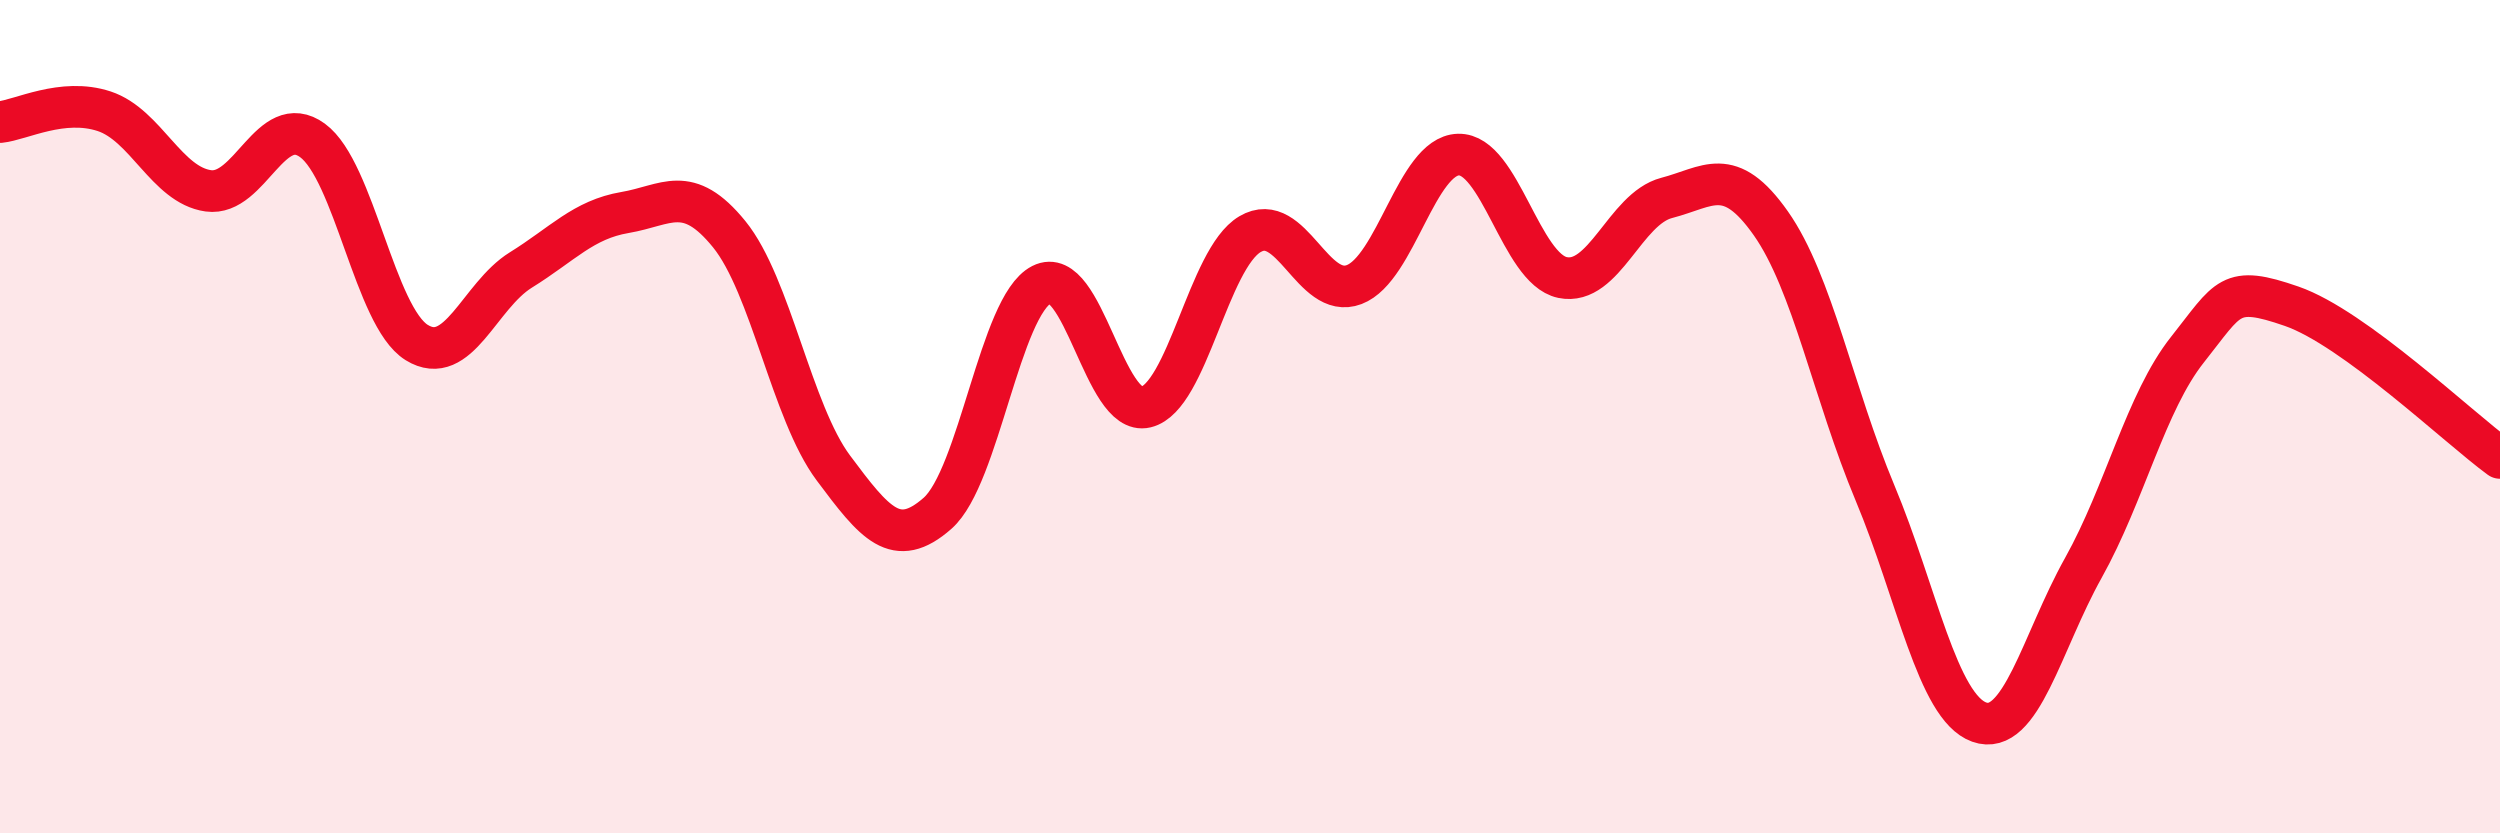
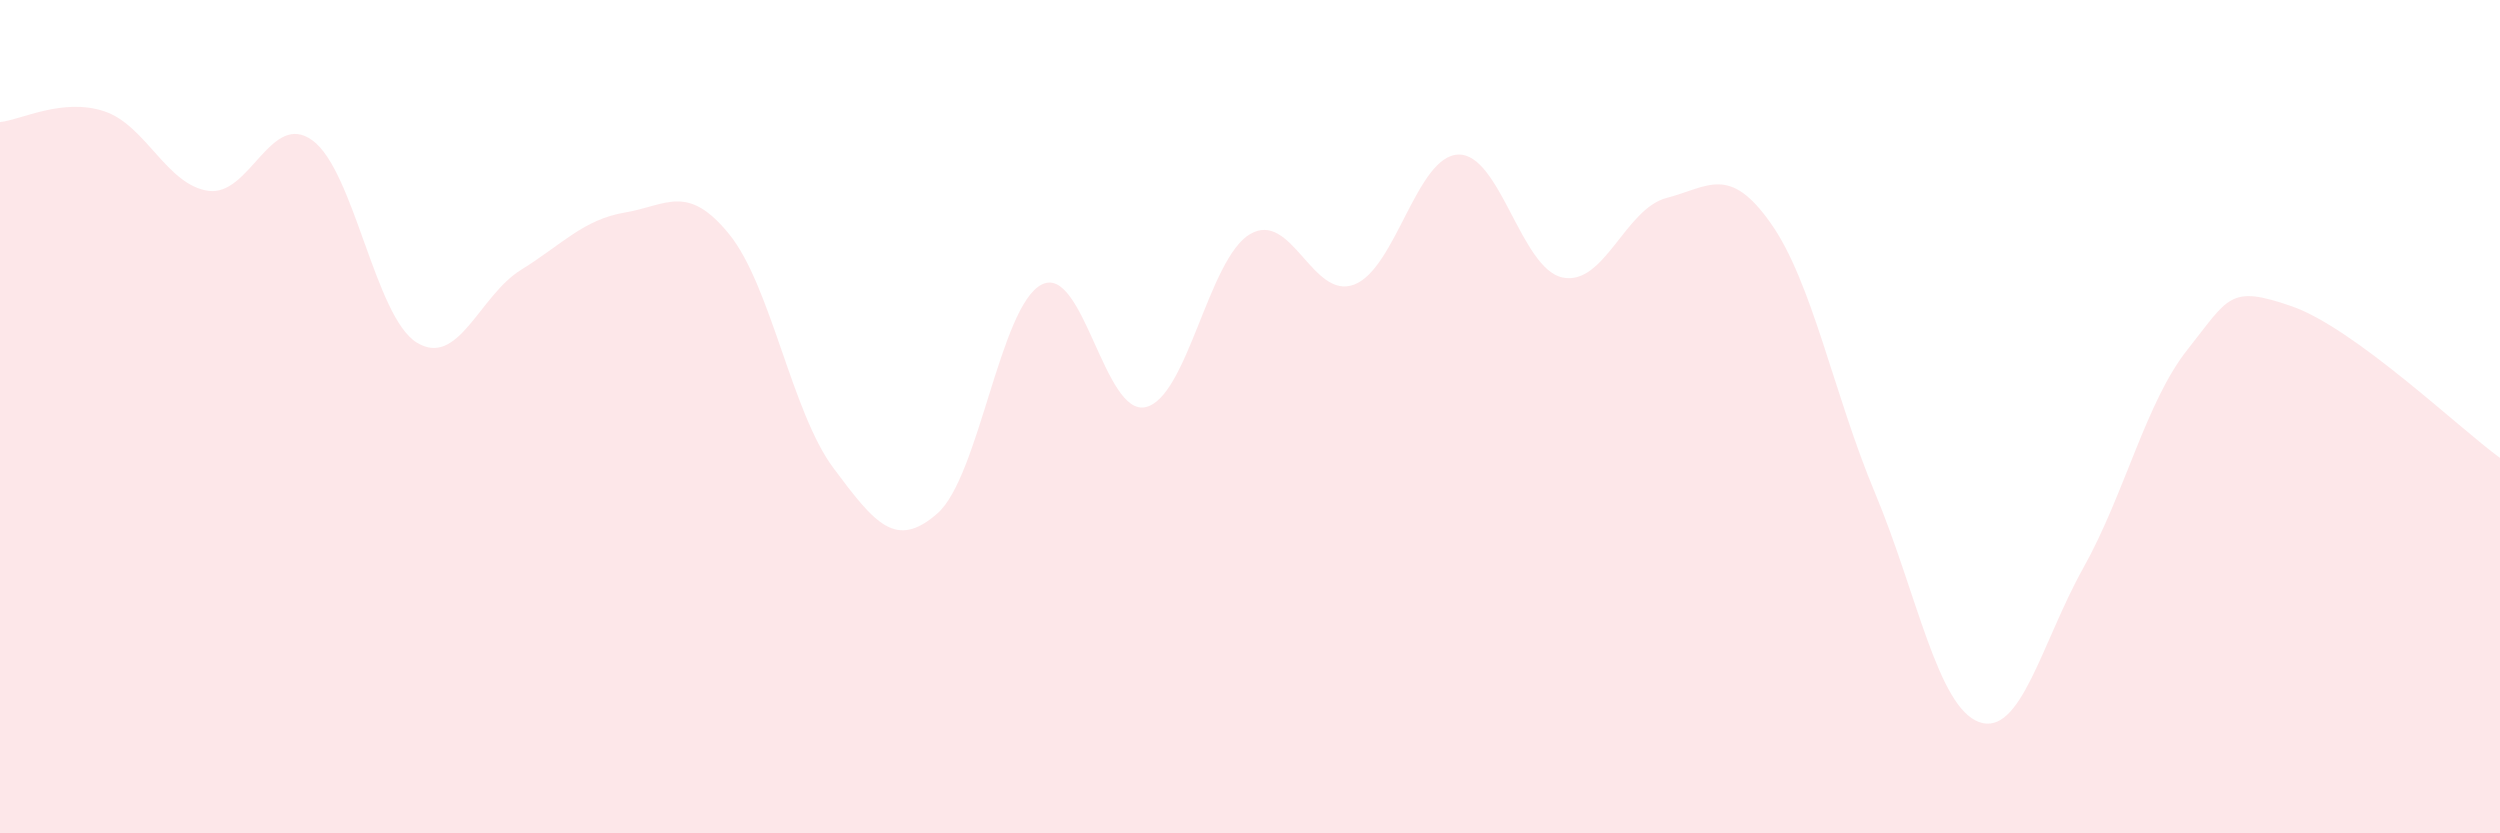
<svg xmlns="http://www.w3.org/2000/svg" width="60" height="20" viewBox="0 0 60 20">
  <path d="M 0,2.93 C 0.5,2.88 1.5,2.34 2.5,2.67 C 3.5,3 4,4.44 5,4.58 C 6,4.72 6.5,2.64 7.5,3.37 C 8.5,4.1 9,7.6 10,8.22 C 11,8.84 11.5,7.1 12.5,6.48 C 13.5,5.86 14,5.27 15,5.1 C 16,4.93 16.5,4.39 17.5,5.62 C 18.5,6.85 19,9.89 20,11.23 C 21,12.57 21.5,13.2 22.5,12.32 C 23.5,11.44 24,7.34 25,6.83 C 26,6.32 26.5,10.01 27.5,9.77 C 28.5,9.53 29,6.21 30,5.62 C 31,5.03 31.5,7.21 32.5,6.83 C 33.5,6.45 34,3.74 35,3.71 C 36,3.68 36.5,6.45 37.5,6.66 C 38.5,6.87 39,5.01 40,4.75 C 41,4.49 41.5,3.94 42.5,5.36 C 43.5,6.78 44,9.44 45,11.83 C 46,14.22 46.5,16.97 47.5,17.33 C 48.5,17.69 49,15.42 50,13.63 C 51,11.84 51.5,9.65 52.5,8.39 C 53.5,7.13 53.5,6.83 55,7.35 C 56.5,7.87 59,10.26 60,10.99L60 20L0 20Z" fill="#EB0A25" opacity="0.1" stroke-linecap="round" stroke-linejoin="round" />
-   <path d="M 0,2.93 C 0.5,2.88 1.5,2.34 2.5,2.67 C 3.5,3 4,4.44 5,4.58 C 6,4.72 6.5,2.64 7.5,3.37 C 8.5,4.1 9,7.6 10,8.22 C 11,8.84 11.5,7.1 12.5,6.48 C 13.5,5.86 14,5.27 15,5.1 C 16,4.93 16.5,4.39 17.5,5.62 C 18.5,6.85 19,9.89 20,11.23 C 21,12.57 21.5,13.2 22.5,12.32 C 23.5,11.44 24,7.34 25,6.83 C 26,6.32 26.5,10.01 27.5,9.77 C 28.5,9.53 29,6.21 30,5.62 C 31,5.03 31.5,7.21 32.5,6.83 C 33.5,6.45 34,3.74 35,3.71 C 36,3.68 36.5,6.45 37.5,6.66 C 38.5,6.87 39,5.01 40,4.75 C 41,4.49 41.5,3.94 42.5,5.36 C 43.5,6.78 44,9.44 45,11.83 C 46,14.22 46.5,16.97 47.5,17.33 C 48.5,17.69 49,15.42 50,13.63 C 51,11.84 51.5,9.65 52.5,8.39 C 53.5,7.13 53.5,6.83 55,7.35 C 56.5,7.87 59,10.26 60,10.99" stroke="#EB0A25" stroke-width="1" fill="none" stroke-linecap="round" stroke-linejoin="round" />
</svg>